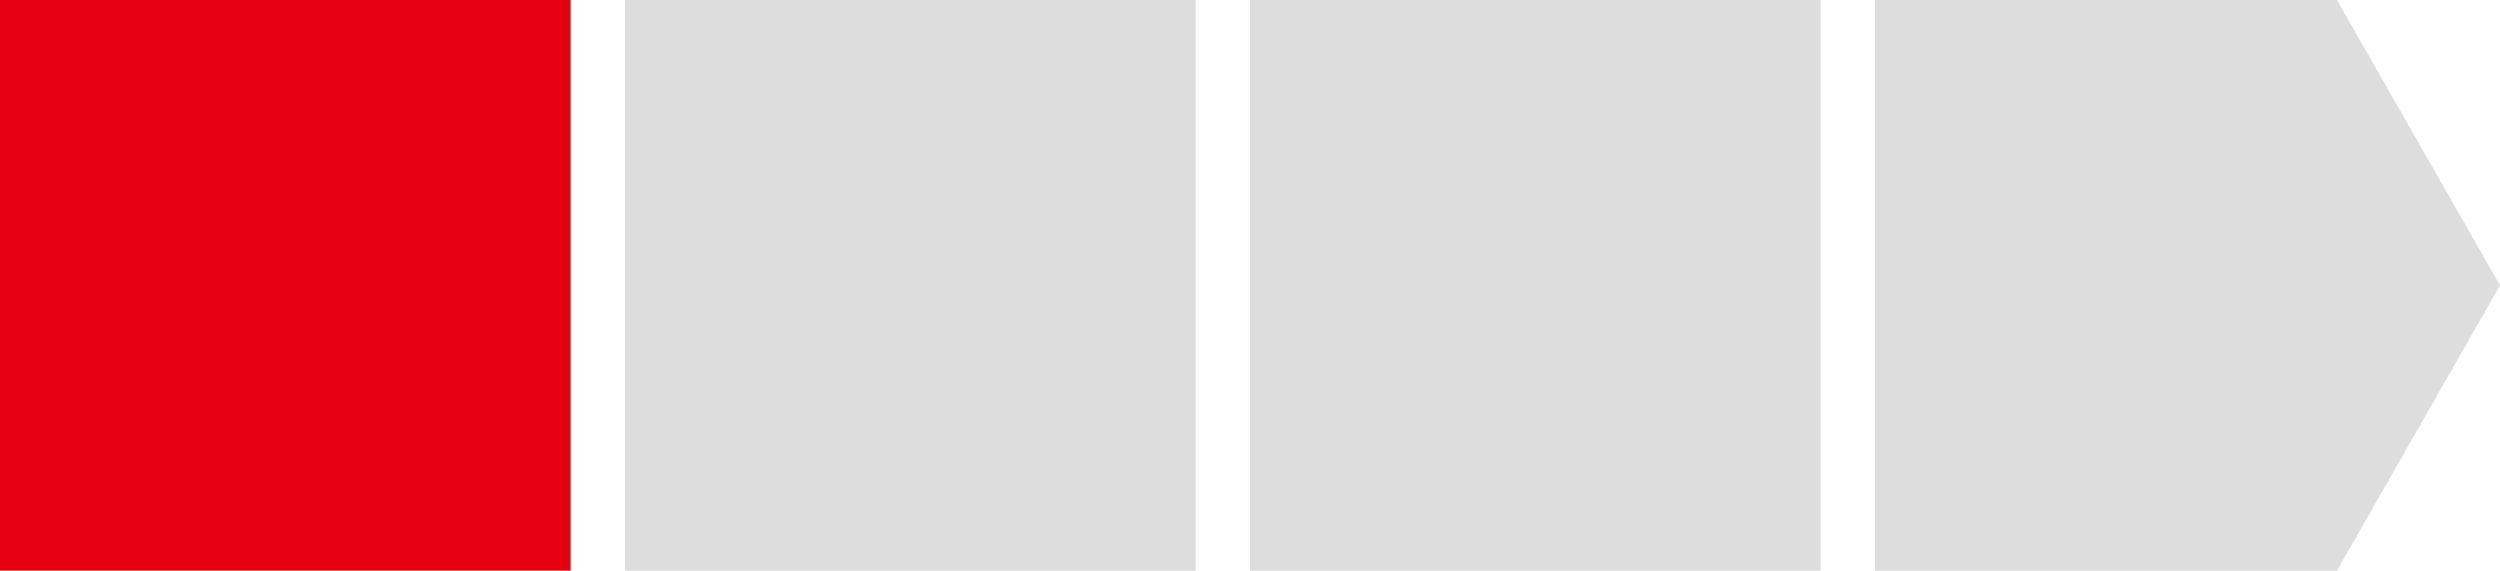
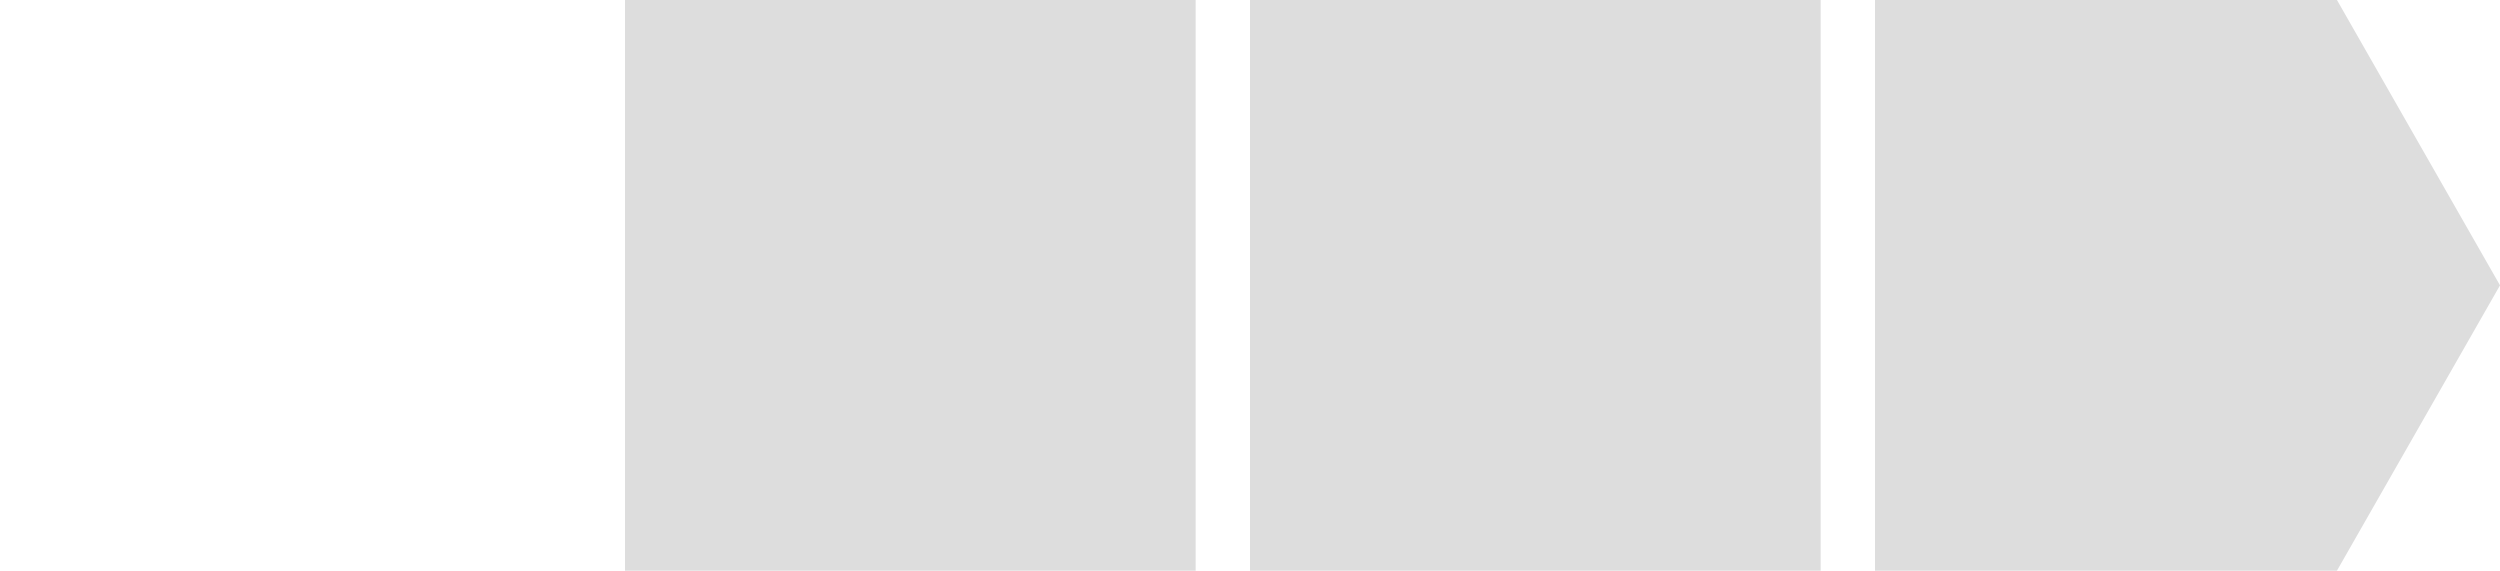
<svg xmlns="http://www.w3.org/2000/svg" viewBox="0 0 184 42">
  <defs>
    <style>.a{fill:#ddd}</style>
  </defs>
  <path class="a" d="M46 0h42v42H46zm46 0h42v42H92z" />
-   <path fill="#e50012" d="M0 0h42v42H0z" />
  <path class="a" d="M172 0h-34v42h34l12-21-12-21z" />
</svg>